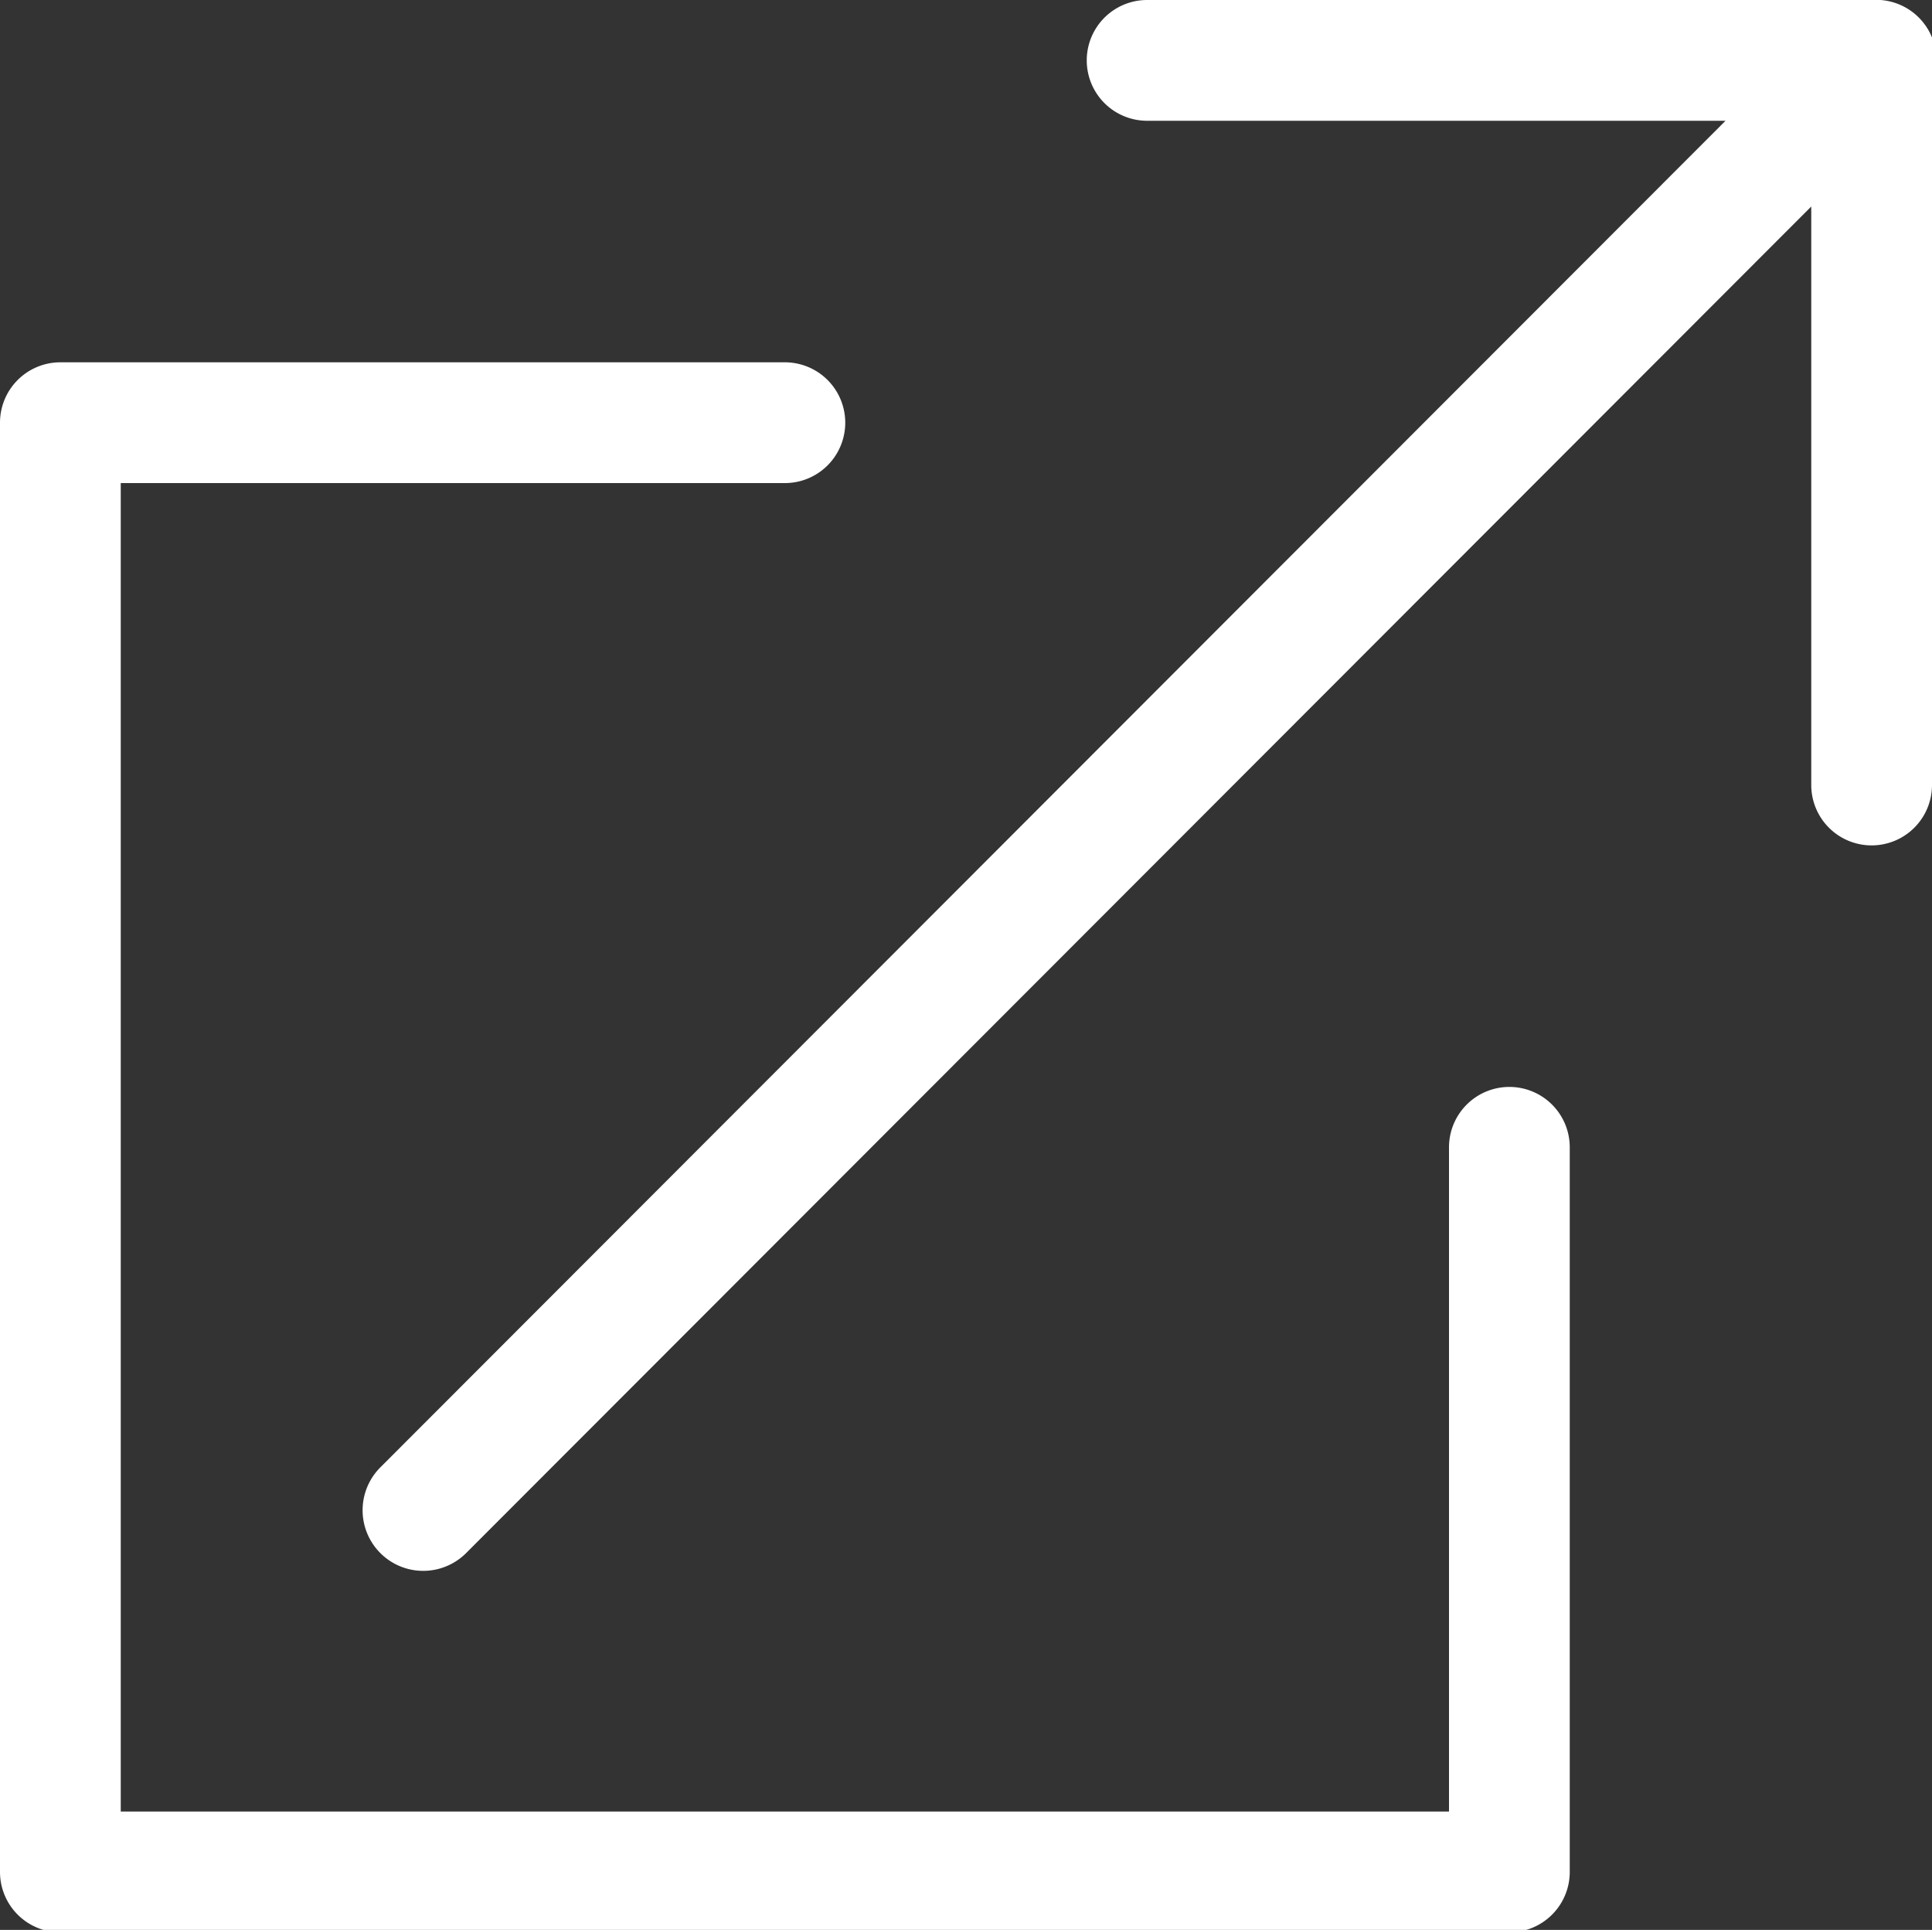
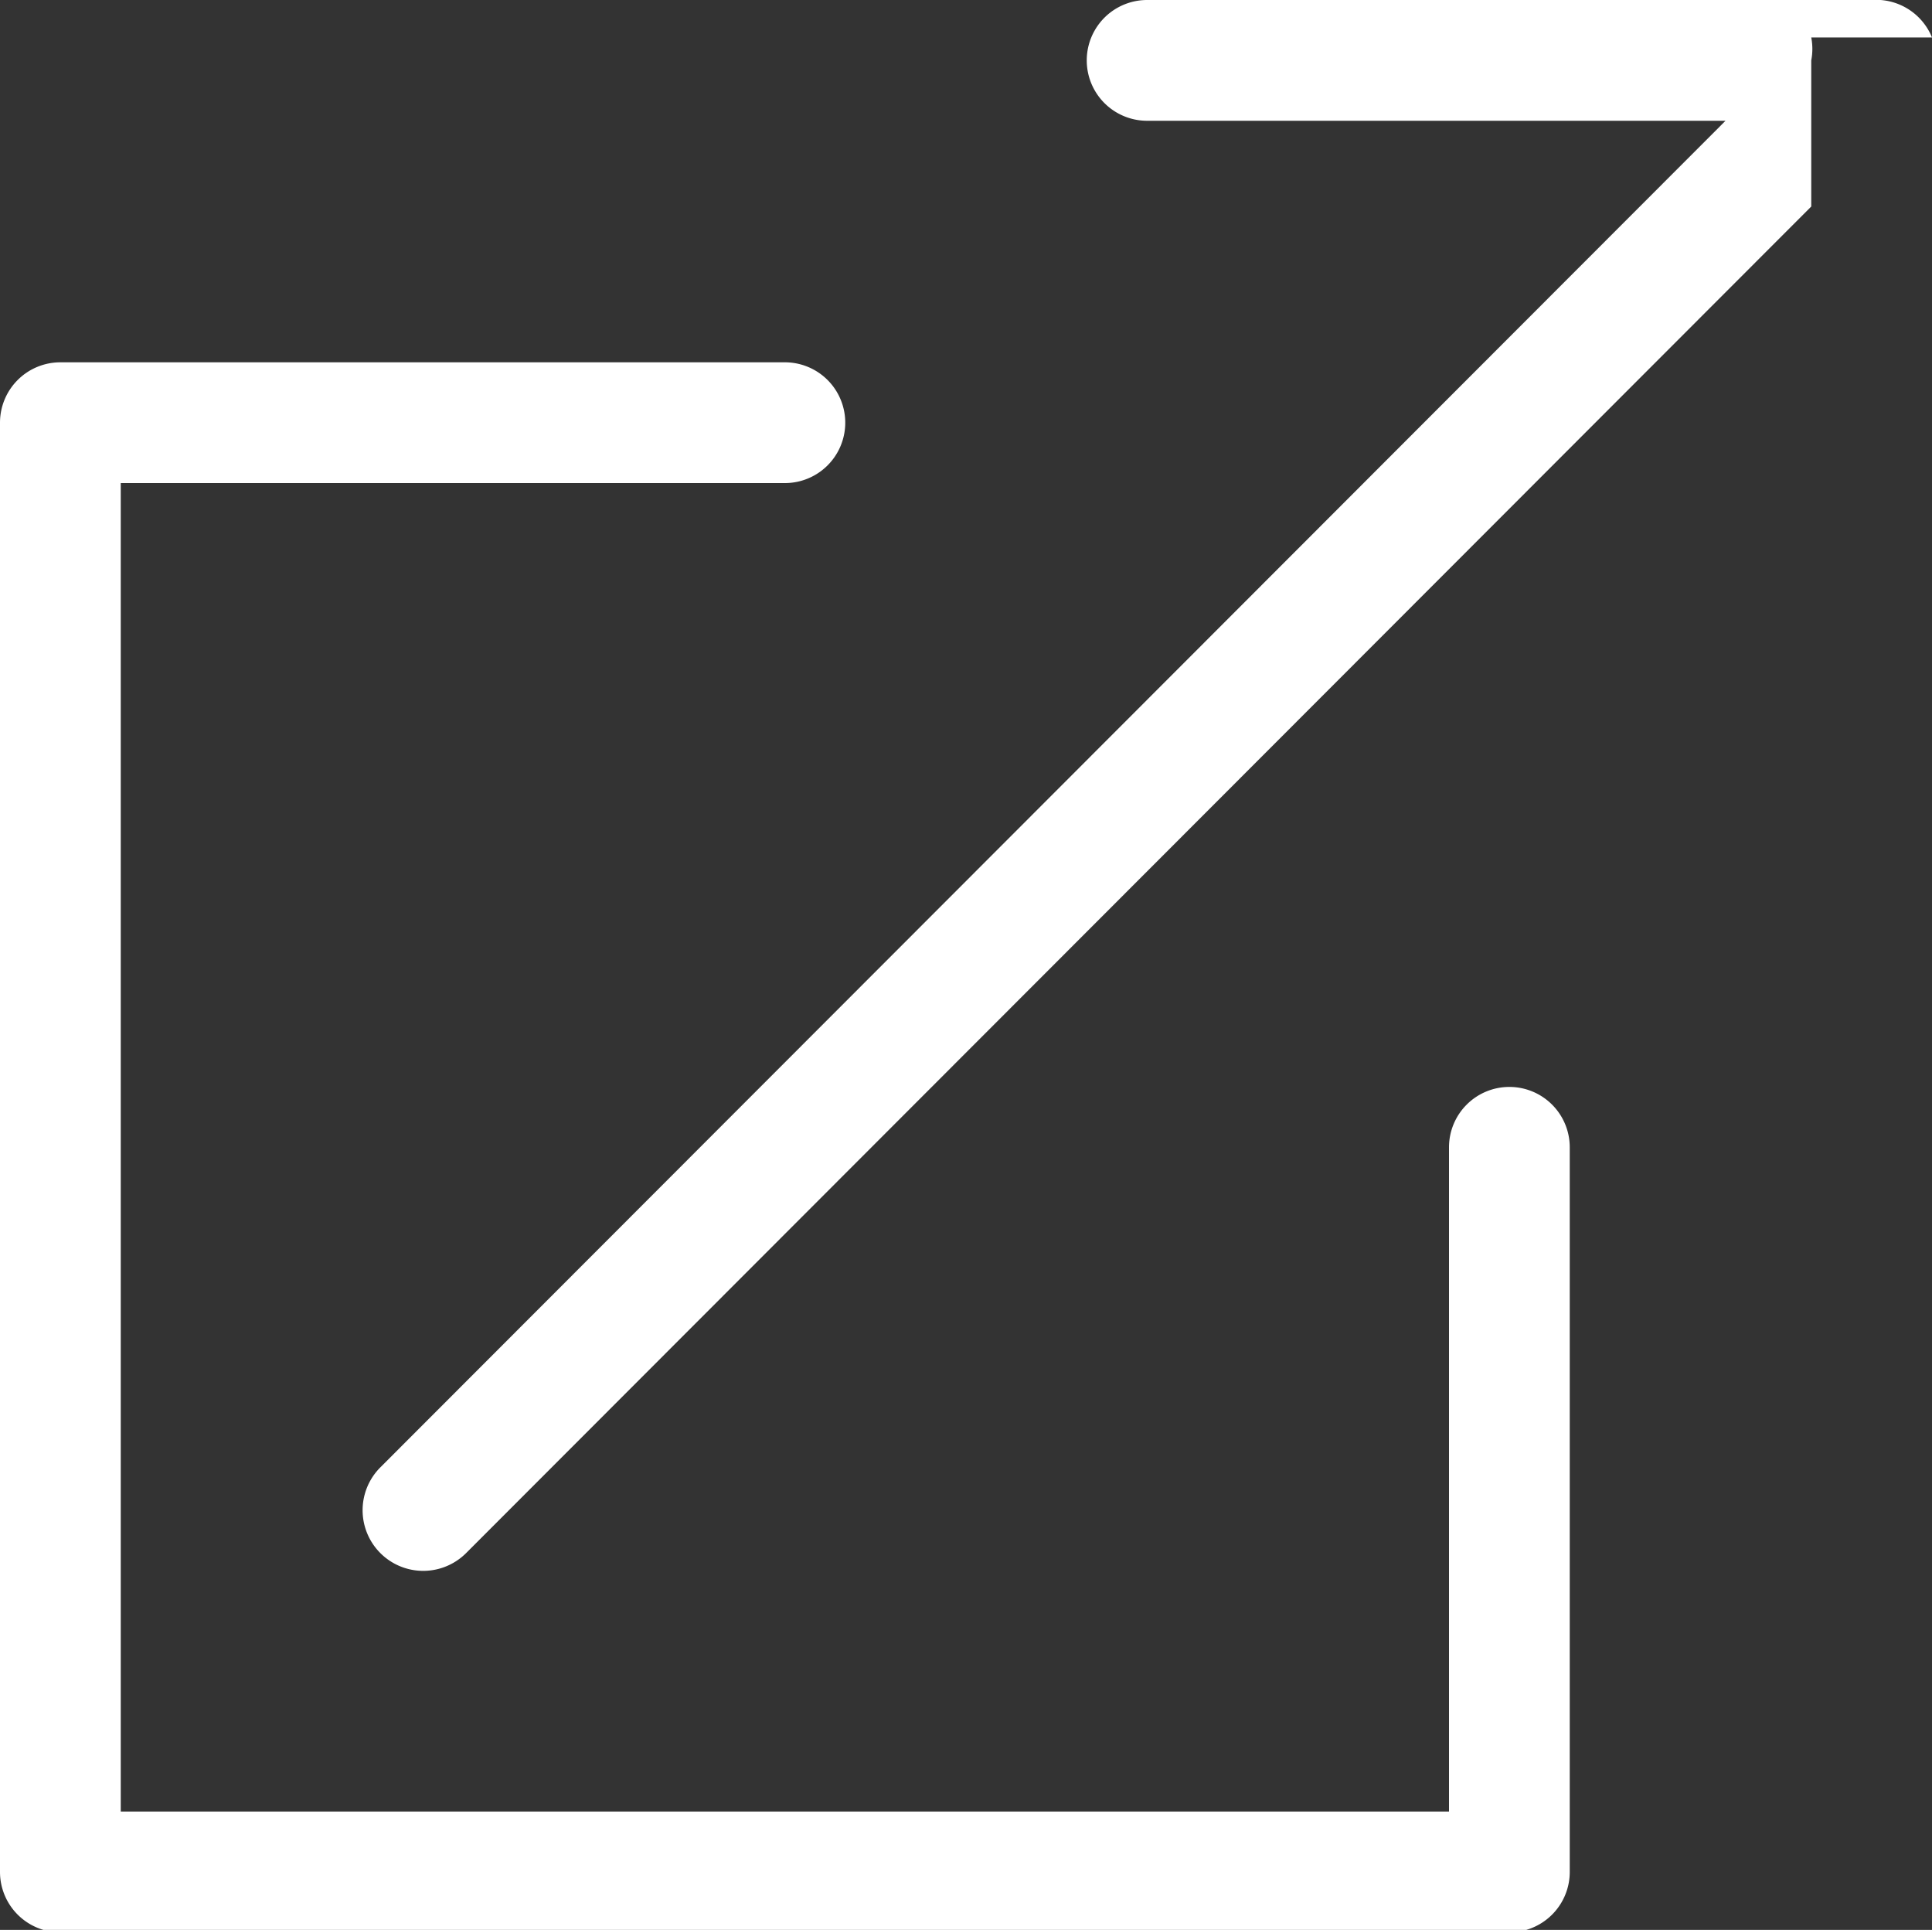
<svg xmlns="http://www.w3.org/2000/svg" viewBox="0 0 16 15.98">
  <rect x="0" y="0" width="16" height="15.98" fill="#333333" stroke="none" />
  <defs>
    <style>.cls-1{fill:#fff;}</style>
  </defs>
  <title>ico_link01</title>
  <g id="レイヤー_1-2">
-     <path class="cls-1" d="M12.5 9a.5.5 0 0 0-.5.5v5.5h-11v-11h5.5a.5.5 0 0 0 0-1h-6a.5.5 0 0 0-.5.5v12a.5.5 0 0 0 .5.5h12a.5.5 0 0 0 .5-.5v-6a.5.5 0 0 0-.5-.5zM16 .31a.5.5 0 0 0-.5-.31h-6a.5.5 0 0 0 0 1h4.79l-11.14 11.15a.5.5 0 1 0 .71.71l11.14-11.15v4.79a.5.5 0 0 0 1 0v-6a.5.5 0 0 0 0-.19z" />
+     <path class="cls-1" d="M12.5 9a.5.5 0 0 0-.5.5v5.5h-11v-11h5.5a.5.5 0 0 0 0-1h-6a.5.5 0 0 0-.5.5v12a.5.5 0 0 0 .5.5h12a.5.5 0 0 0 .5-.5v-6a.5.5 0 0 0-.5-.5zM16 .31a.5.5 0 0 0-.5-.31h-6a.5.5 0 0 0 0 1h4.79l-11.14 11.15a.5.5 0 1 0 .71.71l11.14-11.15v4.79v-6a.5.5 0 0 0 0-.19z" />
  </g>
</svg>